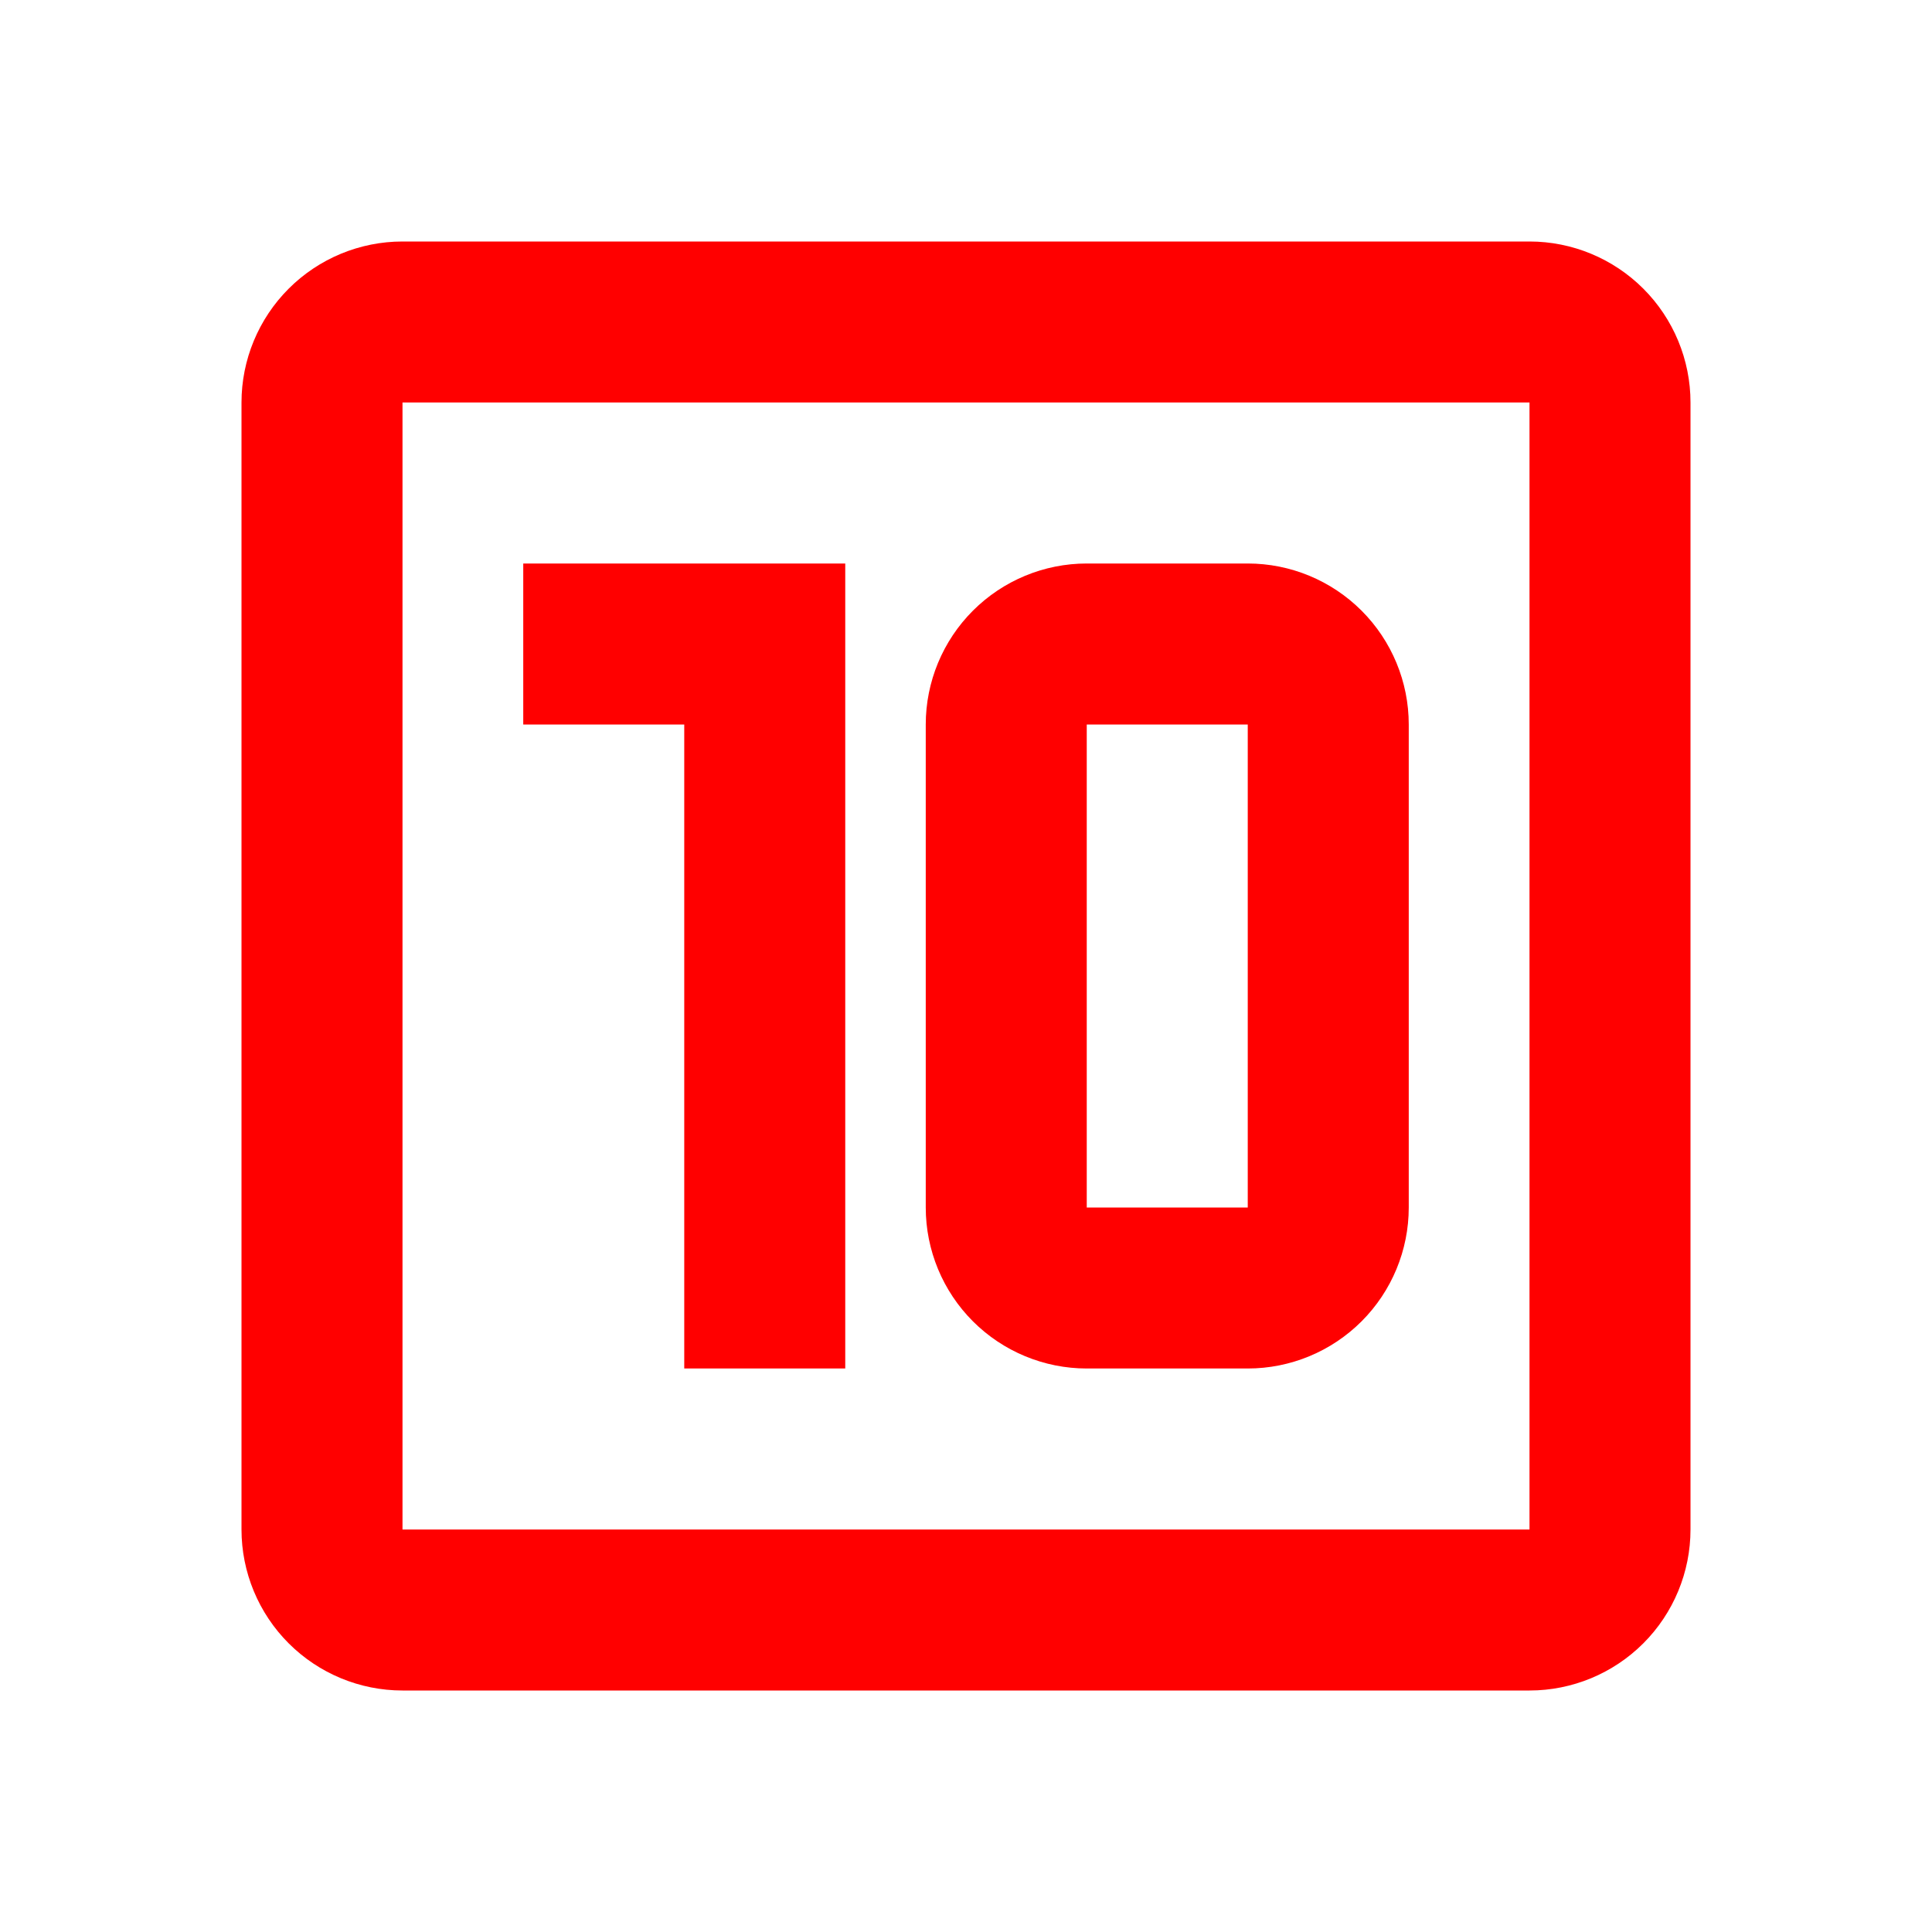
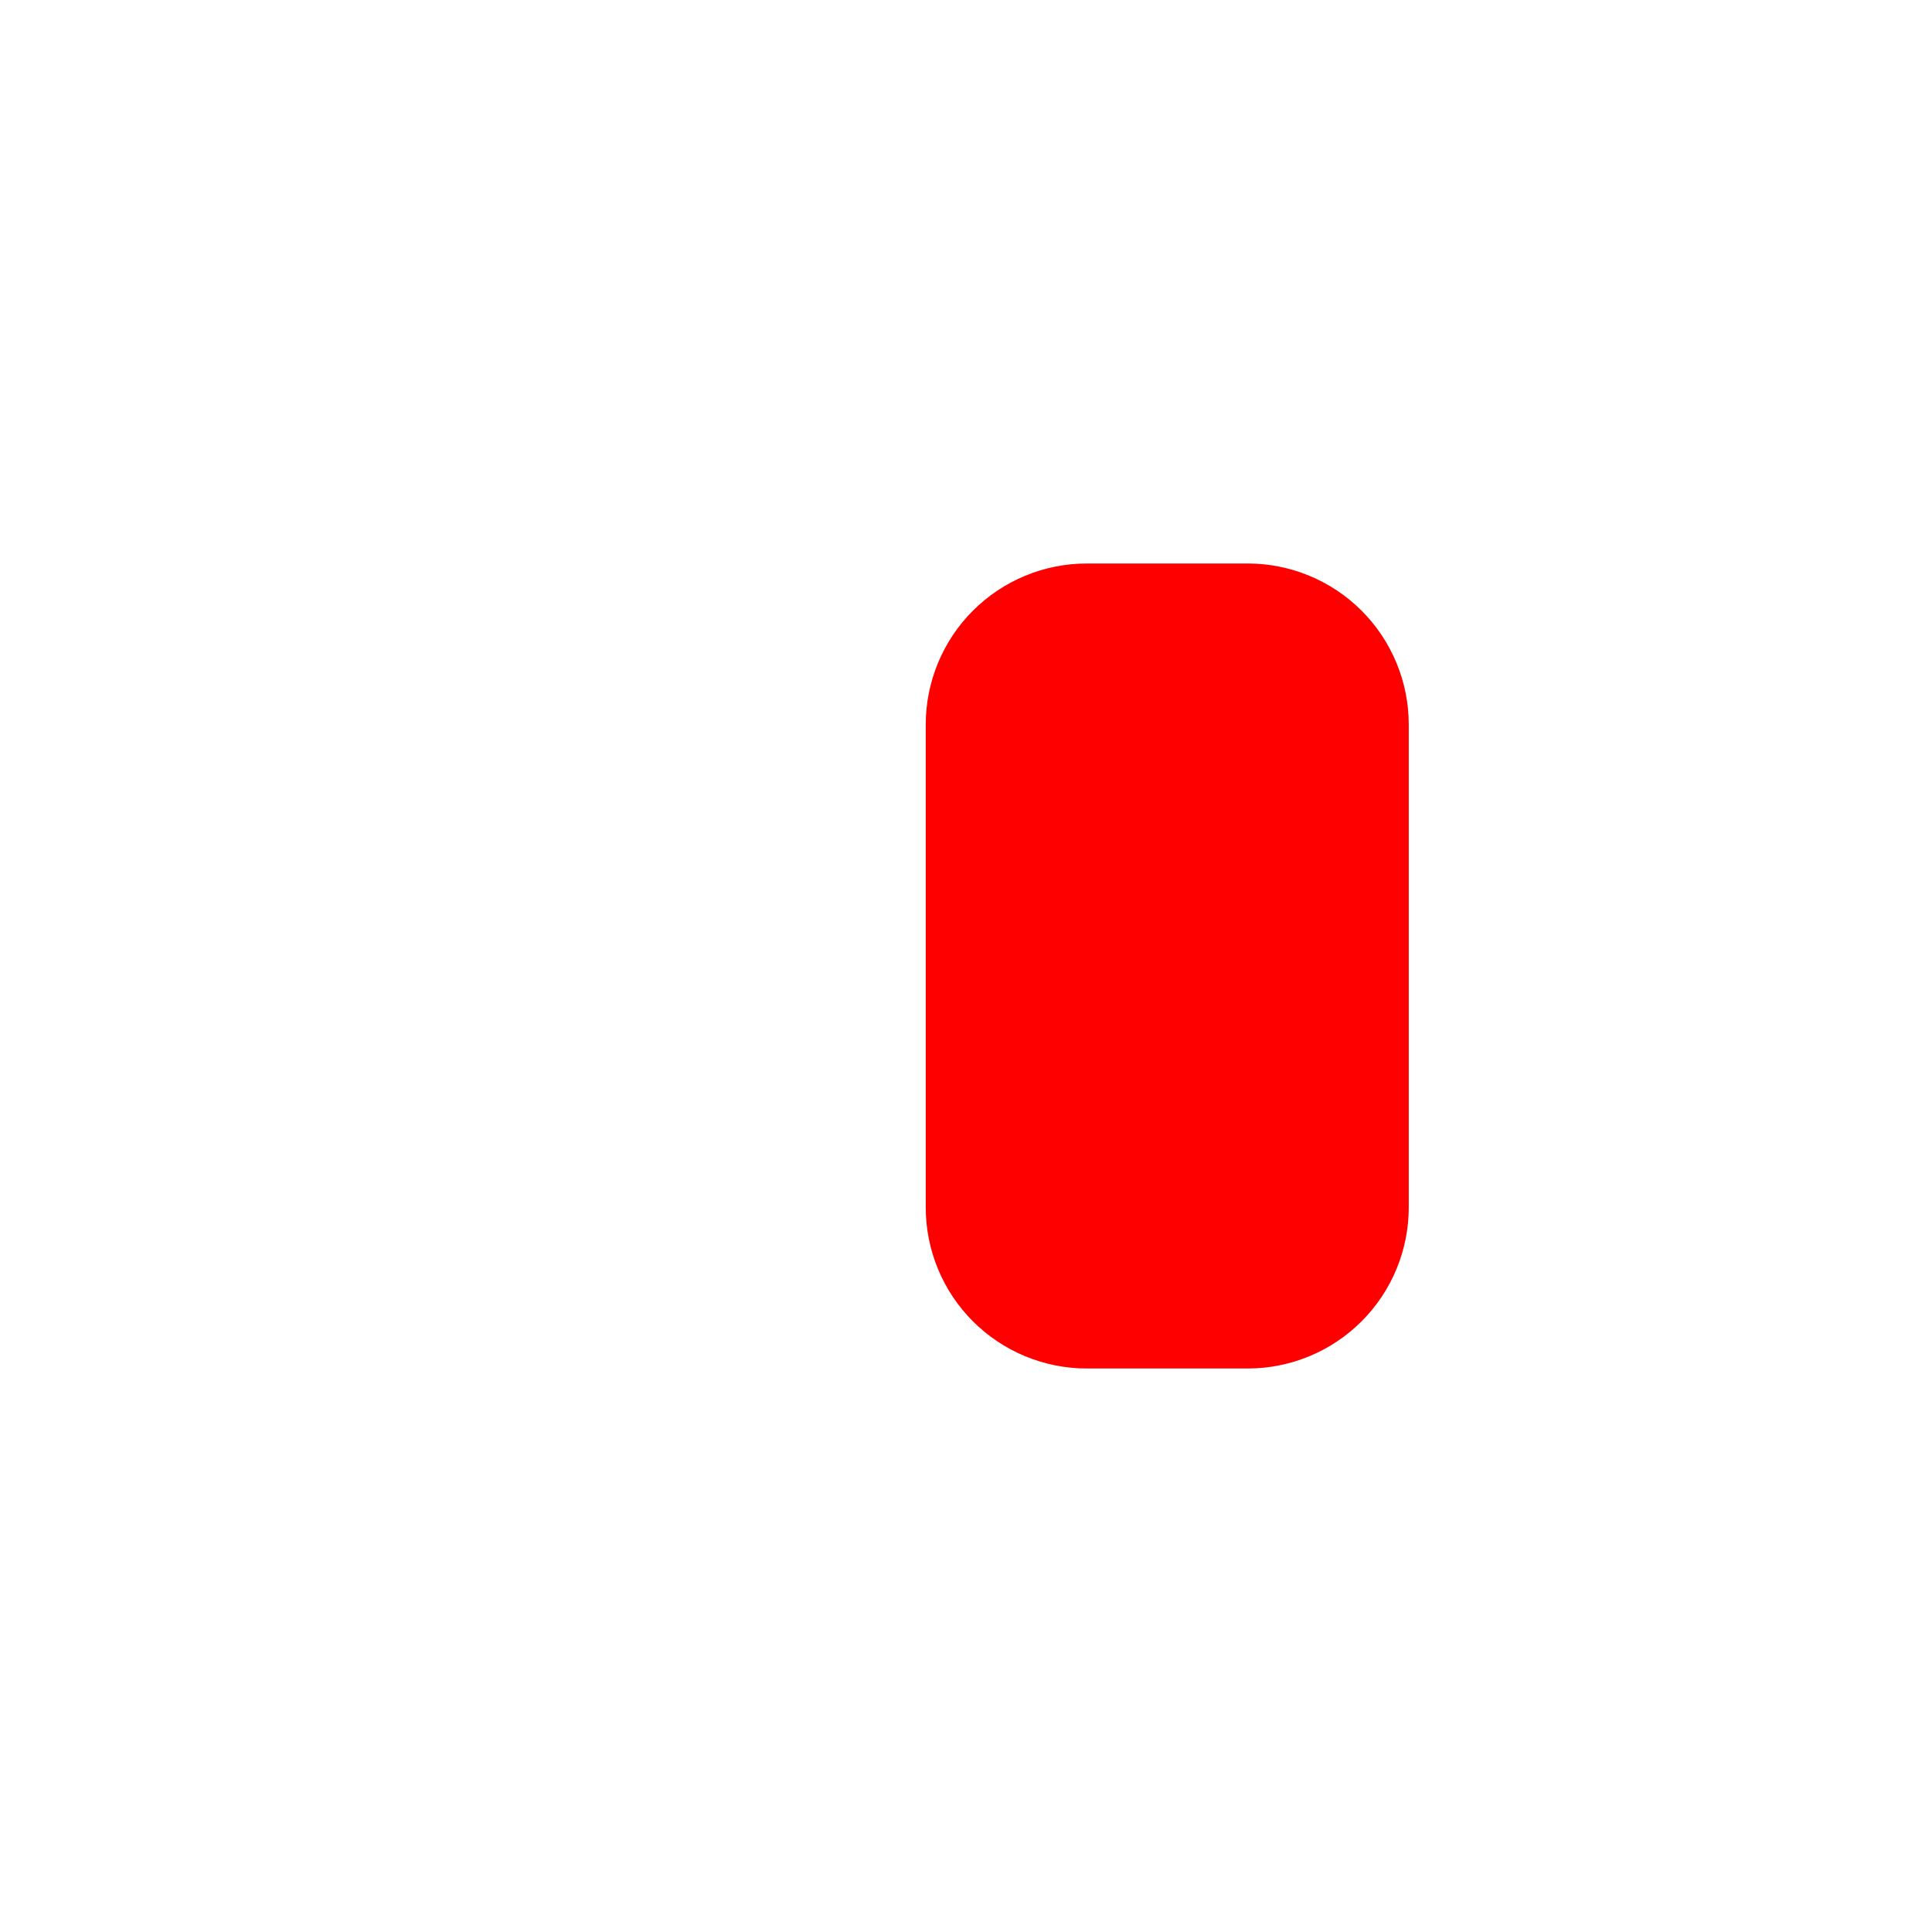
<svg xmlns="http://www.w3.org/2000/svg" width="24" height="24" viewBox="0 0 24 24" fill="none">
-   <path d="M19 19H5V5H19M19 3H5C4.47 3 3.961 3.211 3.586 3.586C3.211 3.961 3 4.47 3 5V19C3 19.53 3.211 20.039 3.586 20.414C3.961 20.789 4.47 21 5 21H19C19.53 21 20.039 20.789 20.414 20.414C20.789 20.039 21 19.53 21 19V5C21 4.47 20.789 3.961 20.414 3.586C20.039 3.211 19.53 3 19 3ZM8.5 17H10.5V7H6.5V9H8.5" fill="#FF0000" />
-   <path d="M13.5 7H15.5C16.03 7 16.539 7.211 16.914 7.586C17.289 7.961 17.5 8.47 17.5 9V15C17.5 15.53 17.289 16.039 16.914 16.414C16.539 16.789 16.03 17 15.5 17H13.5C12.97 17 12.461 16.789 12.086 16.414C11.711 16.039 11.5 15.53 11.5 15V9C11.5 8.47 11.711 7.961 12.086 7.586C12.461 7.211 12.97 7 13.5 7ZM13.5 9V15H15.5V9H13.5Z" fill="#FF0000" />
+   <path d="M13.5 7H15.5C16.03 7 16.539 7.211 16.914 7.586C17.289 7.961 17.5 8.47 17.5 9V15C17.5 15.53 17.289 16.039 16.914 16.414C16.539 16.789 16.03 17 15.5 17H13.5C12.97 17 12.461 16.789 12.086 16.414C11.711 16.039 11.5 15.53 11.5 15V9C11.5 8.47 11.711 7.961 12.086 7.586C12.461 7.211 12.97 7 13.5 7ZM13.5 9V15H15.5H13.5Z" fill="#FF0000" />
</svg>